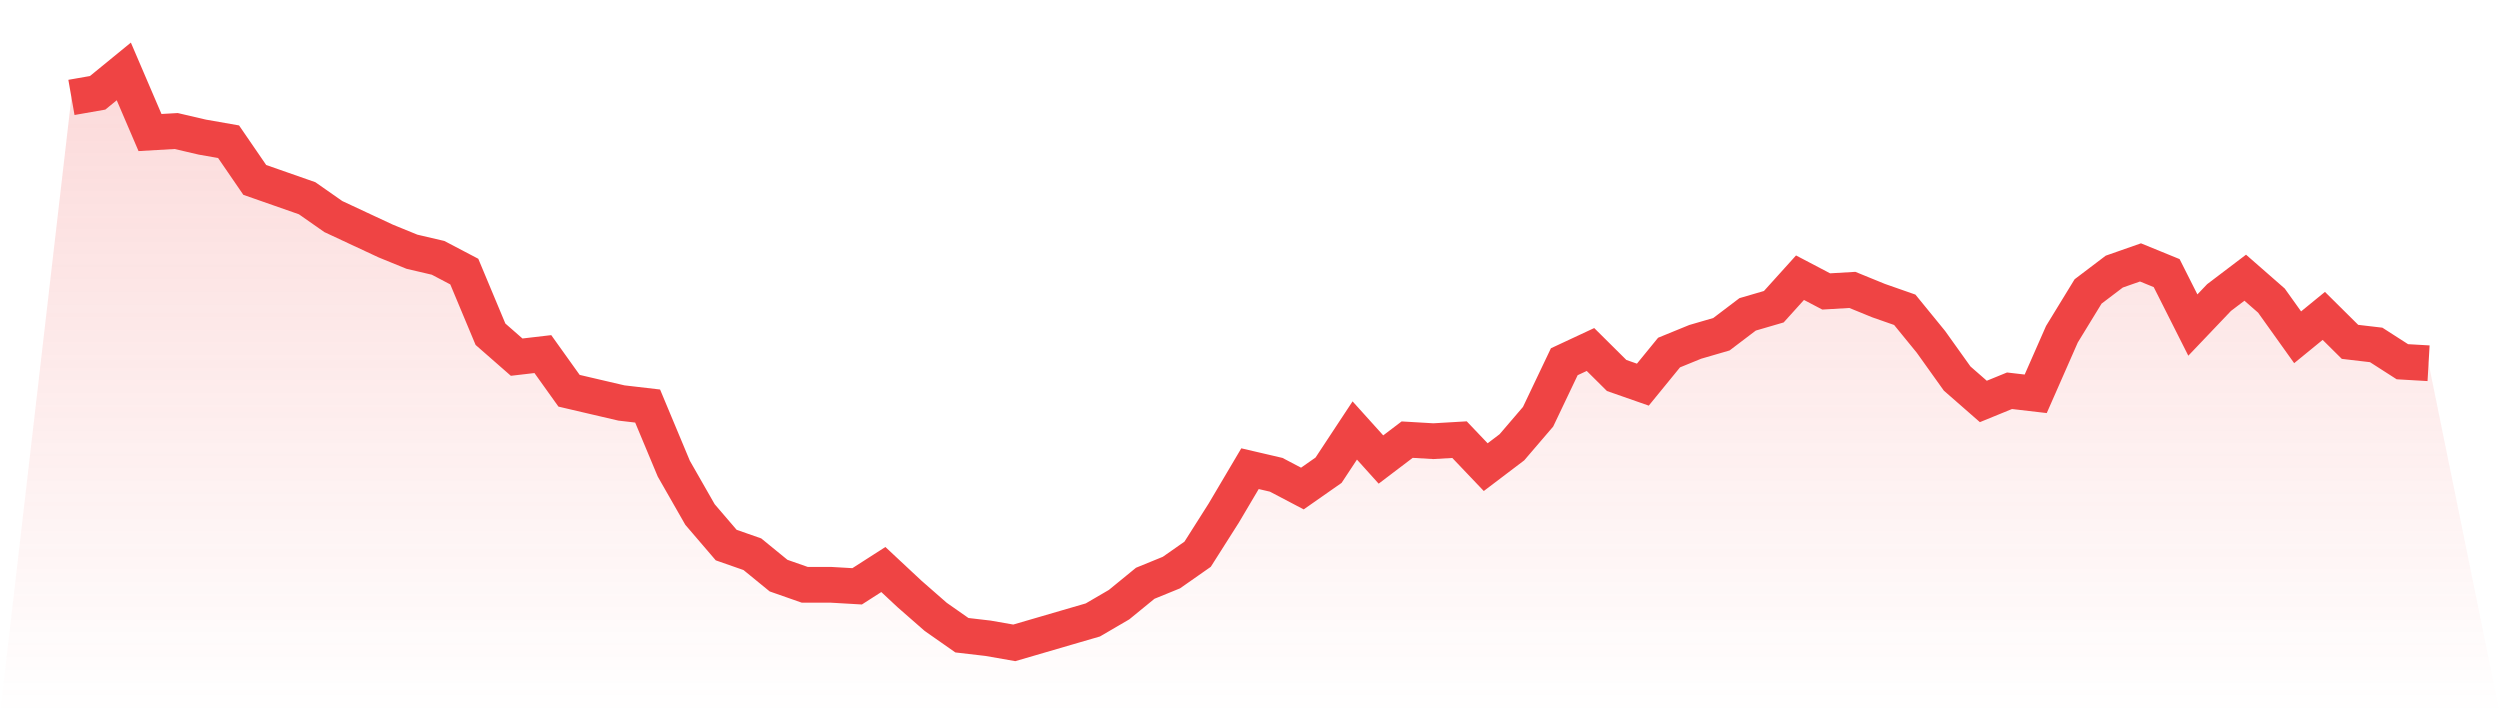
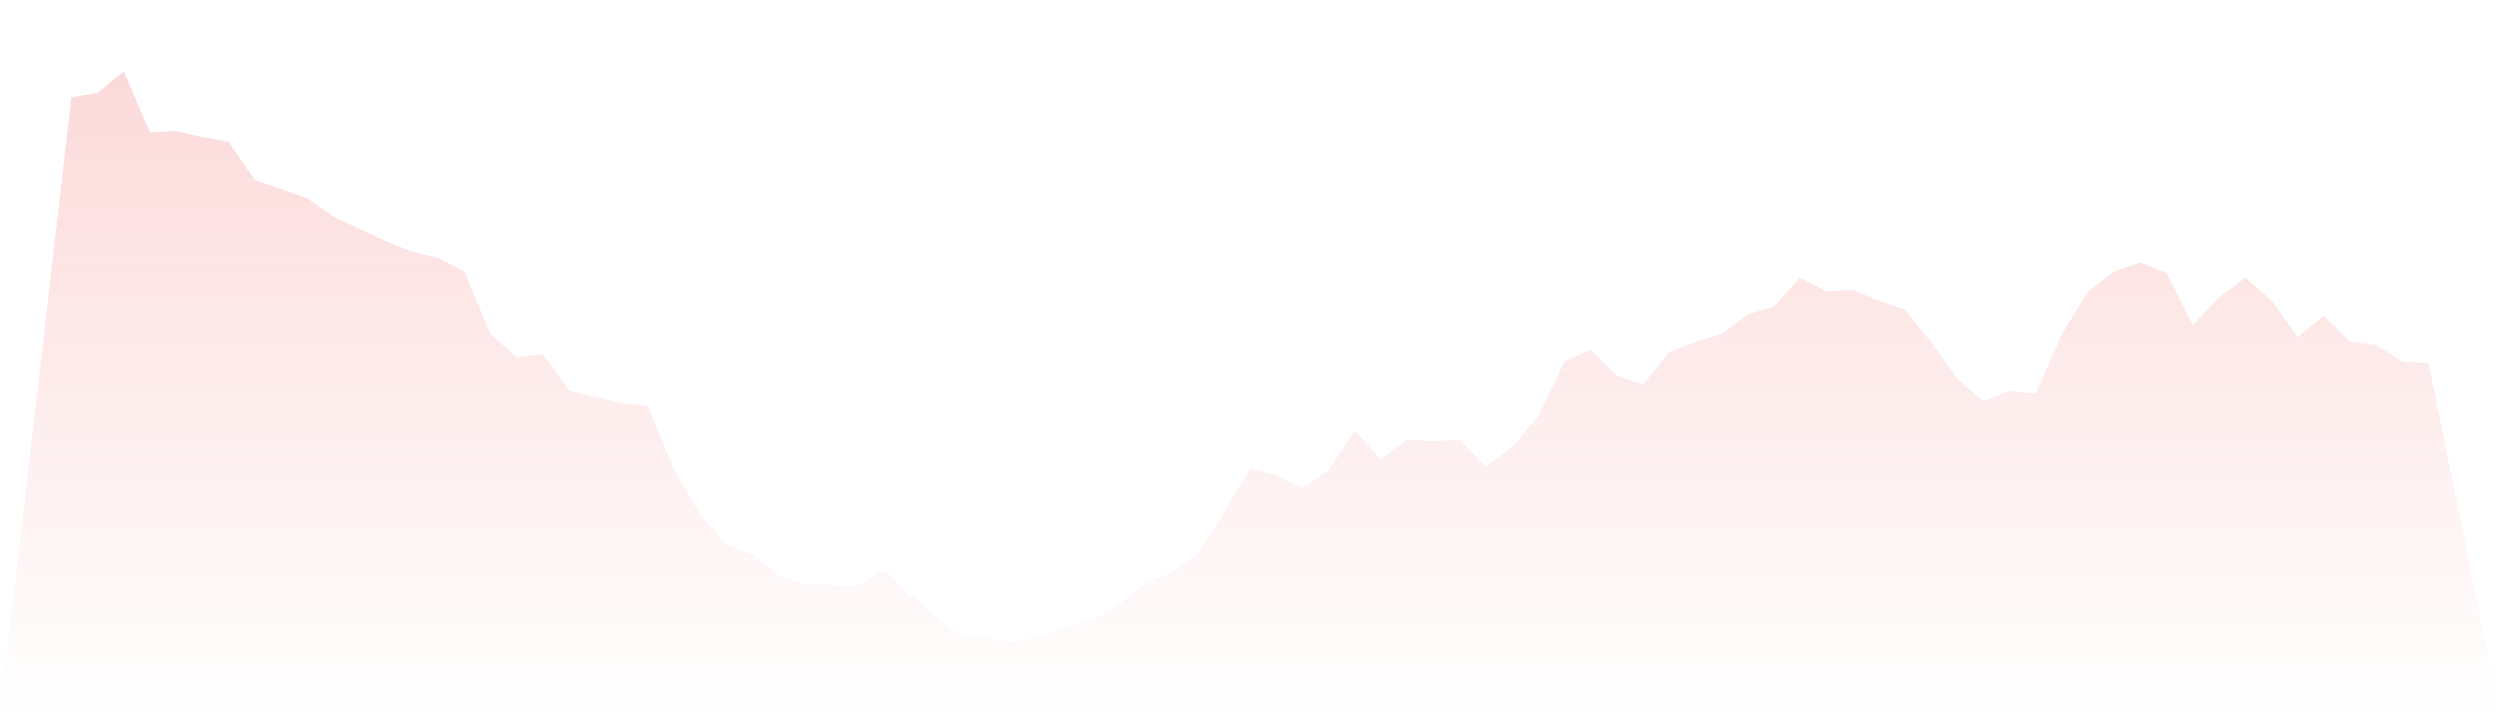
<svg xmlns="http://www.w3.org/2000/svg" viewBox="0 0 140 40">
  <defs>
    <linearGradient id="gradient" x1="0" x2="0" y1="0" y2="1">
      <stop offset="0%" stop-color="#ef4444" stop-opacity="0.2" />
      <stop offset="100%" stop-color="#ef4444" stop-opacity="0" />
    </linearGradient>
  </defs>
  <path d="M4,5.455 L4,5.455 L5.467,5.198 L6.933,4 L8.4,7.422 L9.867,7.337 L11.333,7.679 L12.8,7.936 L14.267,10.075 L15.733,10.588 L17.2,11.102 L18.667,12.128 L20.133,12.813 L21.6,13.497 L23.067,14.096 L24.533,14.439 L26,15.209 L27.467,18.717 L28.933,20 L30.4,19.829 L31.867,21.882 L33.333,22.225 L34.8,22.567 L36.267,22.738 L37.733,26.246 L39.2,28.813 L40.667,30.524 L42.133,31.037 L43.6,32.235 L45.067,32.749 L46.533,32.749 L48,32.834 L49.467,31.893 L50.933,33.262 L52.4,34.545 L53.867,35.572 L55.333,35.743 L56.8,36 L58.267,35.572 L59.733,35.144 L61.2,34.717 L62.667,33.861 L64.133,32.663 L65.6,32.064 L67.067,31.037 L68.533,28.727 L70,26.246 L71.467,26.588 L72.933,27.358 L74.4,26.332 L75.867,24.107 L77.333,25.733 L78.8,24.62 L80.267,24.706 L81.733,24.62 L83.2,26.16 L84.667,25.048 L86.133,23.337 L87.6,20.257 L89.067,19.572 L90.533,21.027 L92,21.54 L93.467,19.743 L94.933,19.144 L96.4,18.717 L97.867,17.604 L99.333,17.176 L100.8,15.551 L102.267,16.321 L103.733,16.235 L105.2,16.834 L106.667,17.348 L108.133,19.144 L109.6,21.198 L111.067,22.481 L112.533,21.882 L114,22.053 L115.467,18.717 L116.933,16.321 L118.4,15.209 L119.867,14.695 L121.333,15.294 L122.8,18.203 L124.267,16.663 L125.733,15.551 L127.2,16.834 L128.667,18.888 L130.133,17.69 L131.6,19.144 L133.067,19.316 L134.533,20.257 L136,20.342 L140,40 L0,40 z" fill="url(#gradient)" />
-   <path d="M4,5.455 L4,5.455 L5.467,5.198 L6.933,4 L8.4,7.422 L9.867,7.337 L11.333,7.679 L12.8,7.936 L14.267,10.075 L15.733,10.588 L17.2,11.102 L18.667,12.128 L20.133,12.813 L21.6,13.497 L23.067,14.096 L24.533,14.439 L26,15.209 L27.467,18.717 L28.933,20 L30.4,19.829 L31.867,21.882 L33.333,22.225 L34.8,22.567 L36.267,22.738 L37.733,26.246 L39.2,28.813 L40.667,30.524 L42.133,31.037 L43.6,32.235 L45.067,32.749 L46.533,32.749 L48,32.834 L49.467,31.893 L50.933,33.262 L52.4,34.545 L53.867,35.572 L55.333,35.743 L56.8,36 L58.267,35.572 L59.733,35.144 L61.2,34.717 L62.667,33.861 L64.133,32.663 L65.6,32.064 L67.067,31.037 L68.533,28.727 L70,26.246 L71.467,26.588 L72.933,27.358 L74.4,26.332 L75.867,24.107 L77.333,25.733 L78.8,24.62 L80.267,24.706 L81.733,24.62 L83.2,26.16 L84.667,25.048 L86.133,23.337 L87.6,20.257 L89.067,19.572 L90.533,21.027 L92,21.54 L93.467,19.743 L94.933,19.144 L96.4,18.717 L97.867,17.604 L99.333,17.176 L100.8,15.551 L102.267,16.321 L103.733,16.235 L105.2,16.834 L106.667,17.348 L108.133,19.144 L109.6,21.198 L111.067,22.481 L112.533,21.882 L114,22.053 L115.467,18.717 L116.933,16.321 L118.4,15.209 L119.867,14.695 L121.333,15.294 L122.8,18.203 L124.267,16.663 L125.733,15.551 L127.2,16.834 L128.667,18.888 L130.133,17.69 L131.6,19.144 L133.067,19.316 L134.533,20.257 L136,20.342" fill="none" stroke="#ef4444" stroke-width="2" />
</svg>